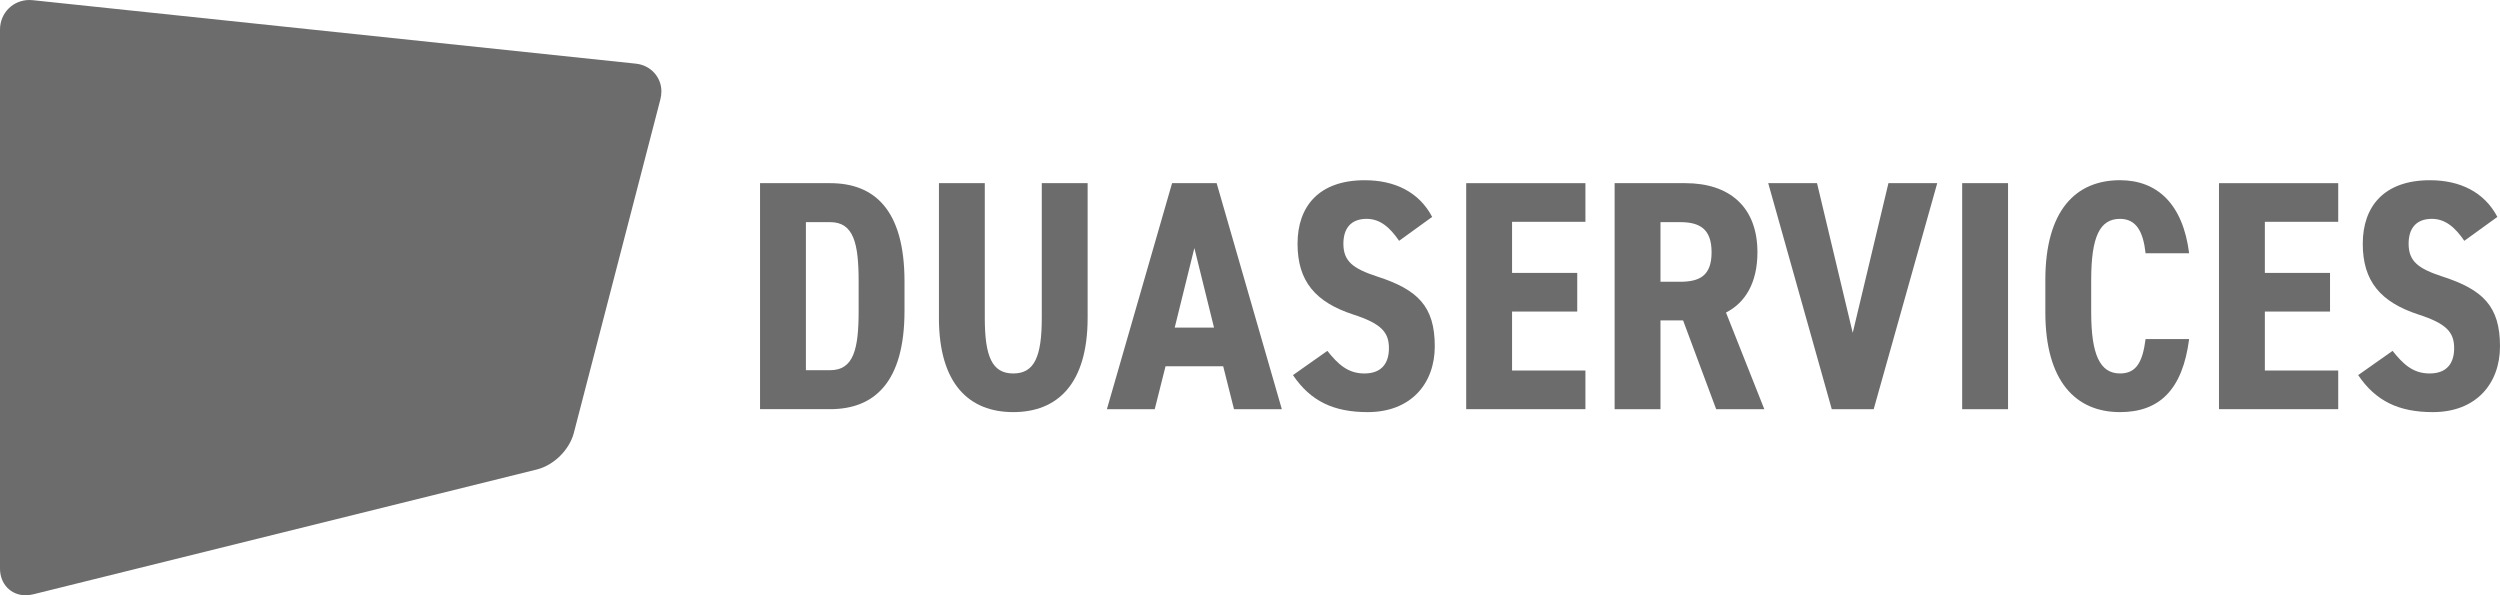
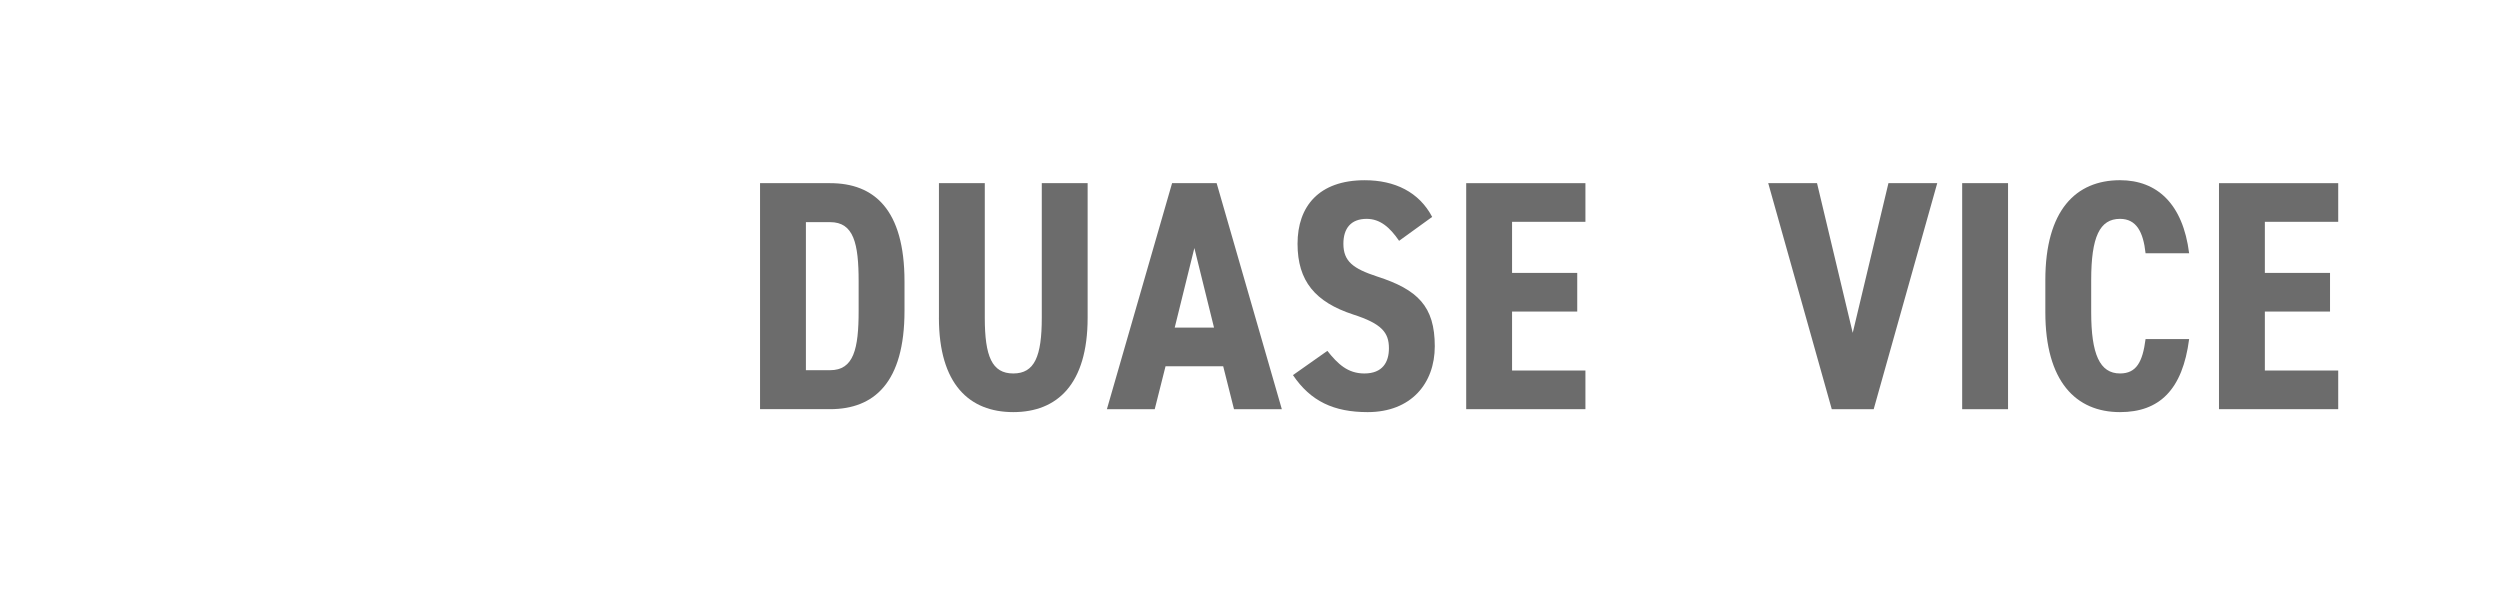
<svg xmlns="http://www.w3.org/2000/svg" version="1.1" viewBox="0 0 211.271 50.305">
  <style>
      .st0 {
        fill: #6c6c6c;
      }
    </style>
-   <path class="st0" d="M55.892,7.739c0,.215-.029.436-.085.659l-7.325,28.233c-.388,1.4-1.66,2.657-3.063,3.031L2.792,50.228c-.213.05-.42.077-.624.077h-.011c-.595,0-1.153-.231-1.544-.64C.218,49.253-.003,48.679,0,48.044V2.511c-.003-.701.271-1.336.723-1.788.449-.454,1.081-.723,1.764-.723.093,0,.189.003.284.016l50.945,5.361c1.27.122,2.189,1.153,2.179,2.362h-.003Z" />
  <path class="st0" d="M64.23,34.578V15.479h5.924c3.709,0,6.284,2.214,6.284,8.304v2.491c0,6.062-2.574,8.304-6.284,8.304h-5.924ZM72.562,26.274v-2.491c0-3.211-.415-5.01-2.408-5.01h-2.048v12.512h2.048c1.993,0,2.408-1.799,2.408-5.01Z" />
  <path class="st0" d="M79.348,26.855v-11.377h3.875v11.377c0,3.266.609,4.706,2.408,4.706s2.408-1.439,2.408-4.706v-11.377h3.875v11.377c0,5.619-2.574,7.972-6.284,7.972s-6.284-2.353-6.284-7.972Z" />
  <path class="st0" d="M97.584,34.578h-4.042l5.509-19.1h3.765l5.509,19.1h-4.042l-.913-3.626h-4.872l-.913,3.626ZM100.934,20.959l-1.661,6.726h3.322l-1.661-6.726Z" />
  <path class="st0" d="M118.234,20.35c-.775-1.135-1.605-1.855-2.74-1.855-1.329,0-1.966.803-1.966,2.104,0,1.495.831,2.104,2.852,2.768,3.432,1.107,4.871,2.519,4.871,5.896,0,3.128-1.993,5.564-5.674,5.564-2.851,0-4.817-.913-6.311-3.128l2.906-2.048c.886,1.107,1.716,1.91,3.128,1.91,1.55,0,2.076-.969,2.076-2.131,0-1.329-.609-2.076-3.017-2.851-3.211-1.052-4.706-2.823-4.706-5.979s1.799-5.37,5.675-5.37c2.546,0,4.595.997,5.702,3.1l-2.796,2.021Z" />
  <path class="st0" d="M133.982,15.479v3.266h-6.2v4.318h5.508v3.266h-5.508v4.983h6.2v3.266h-10.076V15.479h10.076Z" />
-   <path class="st0" d="M145.03,34.578l-2.795-7.502h-1.91v7.502h-3.876V15.479h5.979c3.682,0,6.09,1.965,6.09,5.841,0,2.574-1.024,4.263-2.657,5.093l3.238,8.166h-4.069ZM141.985,23.811c1.634,0,2.658-.498,2.658-2.491s-1.024-2.547-2.658-2.547h-1.66v5.038h1.66Z" />
  <path class="st0" d="M163.713,15.479l-5.37,19.1h-3.543l-5.37-19.1h4.124l3.017,12.65,3.018-12.65h4.124Z" />
  <path class="st0" d="M169.696,34.578h-3.876V15.479h3.876v19.1Z" />
  <path class="st0" d="M181.318,21.401c-.194-1.799-.775-2.906-2.159-2.906-1.716,0-2.436,1.522-2.436,5.176v2.713c0,3.543.72,5.176,2.436,5.176,1.384,0,1.91-.969,2.159-2.906h3.682c-.554,4.29-2.519,6.173-5.841,6.173-3.737,0-6.311-2.602-6.311-8.443v-2.713c0-5.896,2.574-8.443,6.311-8.443,3.128,0,5.315,1.993,5.841,6.173h-3.682Z" />
  <path class="st0" d="M197.599,15.479v3.266h-6.2v4.318h5.508v3.266h-5.508v4.983h6.2v3.266h-10.076V15.479h10.076Z" />
-   <path class="st0" d="M208.254,20.35c-.775-1.135-1.606-1.855-2.741-1.855-1.328,0-1.965.803-1.965,2.104,0,1.495.83,2.104,2.851,2.768,3.433,1.107,4.872,2.519,4.872,5.896,0,3.128-1.993,5.564-5.675,5.564-2.851,0-4.816-.913-6.311-3.128l2.907-2.048c.885,1.107,1.716,1.91,3.128,1.91,1.55,0,2.076-.969,2.076-2.131,0-1.329-.609-2.076-3.018-2.851-3.211-1.052-4.705-2.823-4.705-5.979s1.799-5.37,5.674-5.37c2.547,0,4.595.997,5.703,3.1l-2.796,2.021Z" />
</svg>